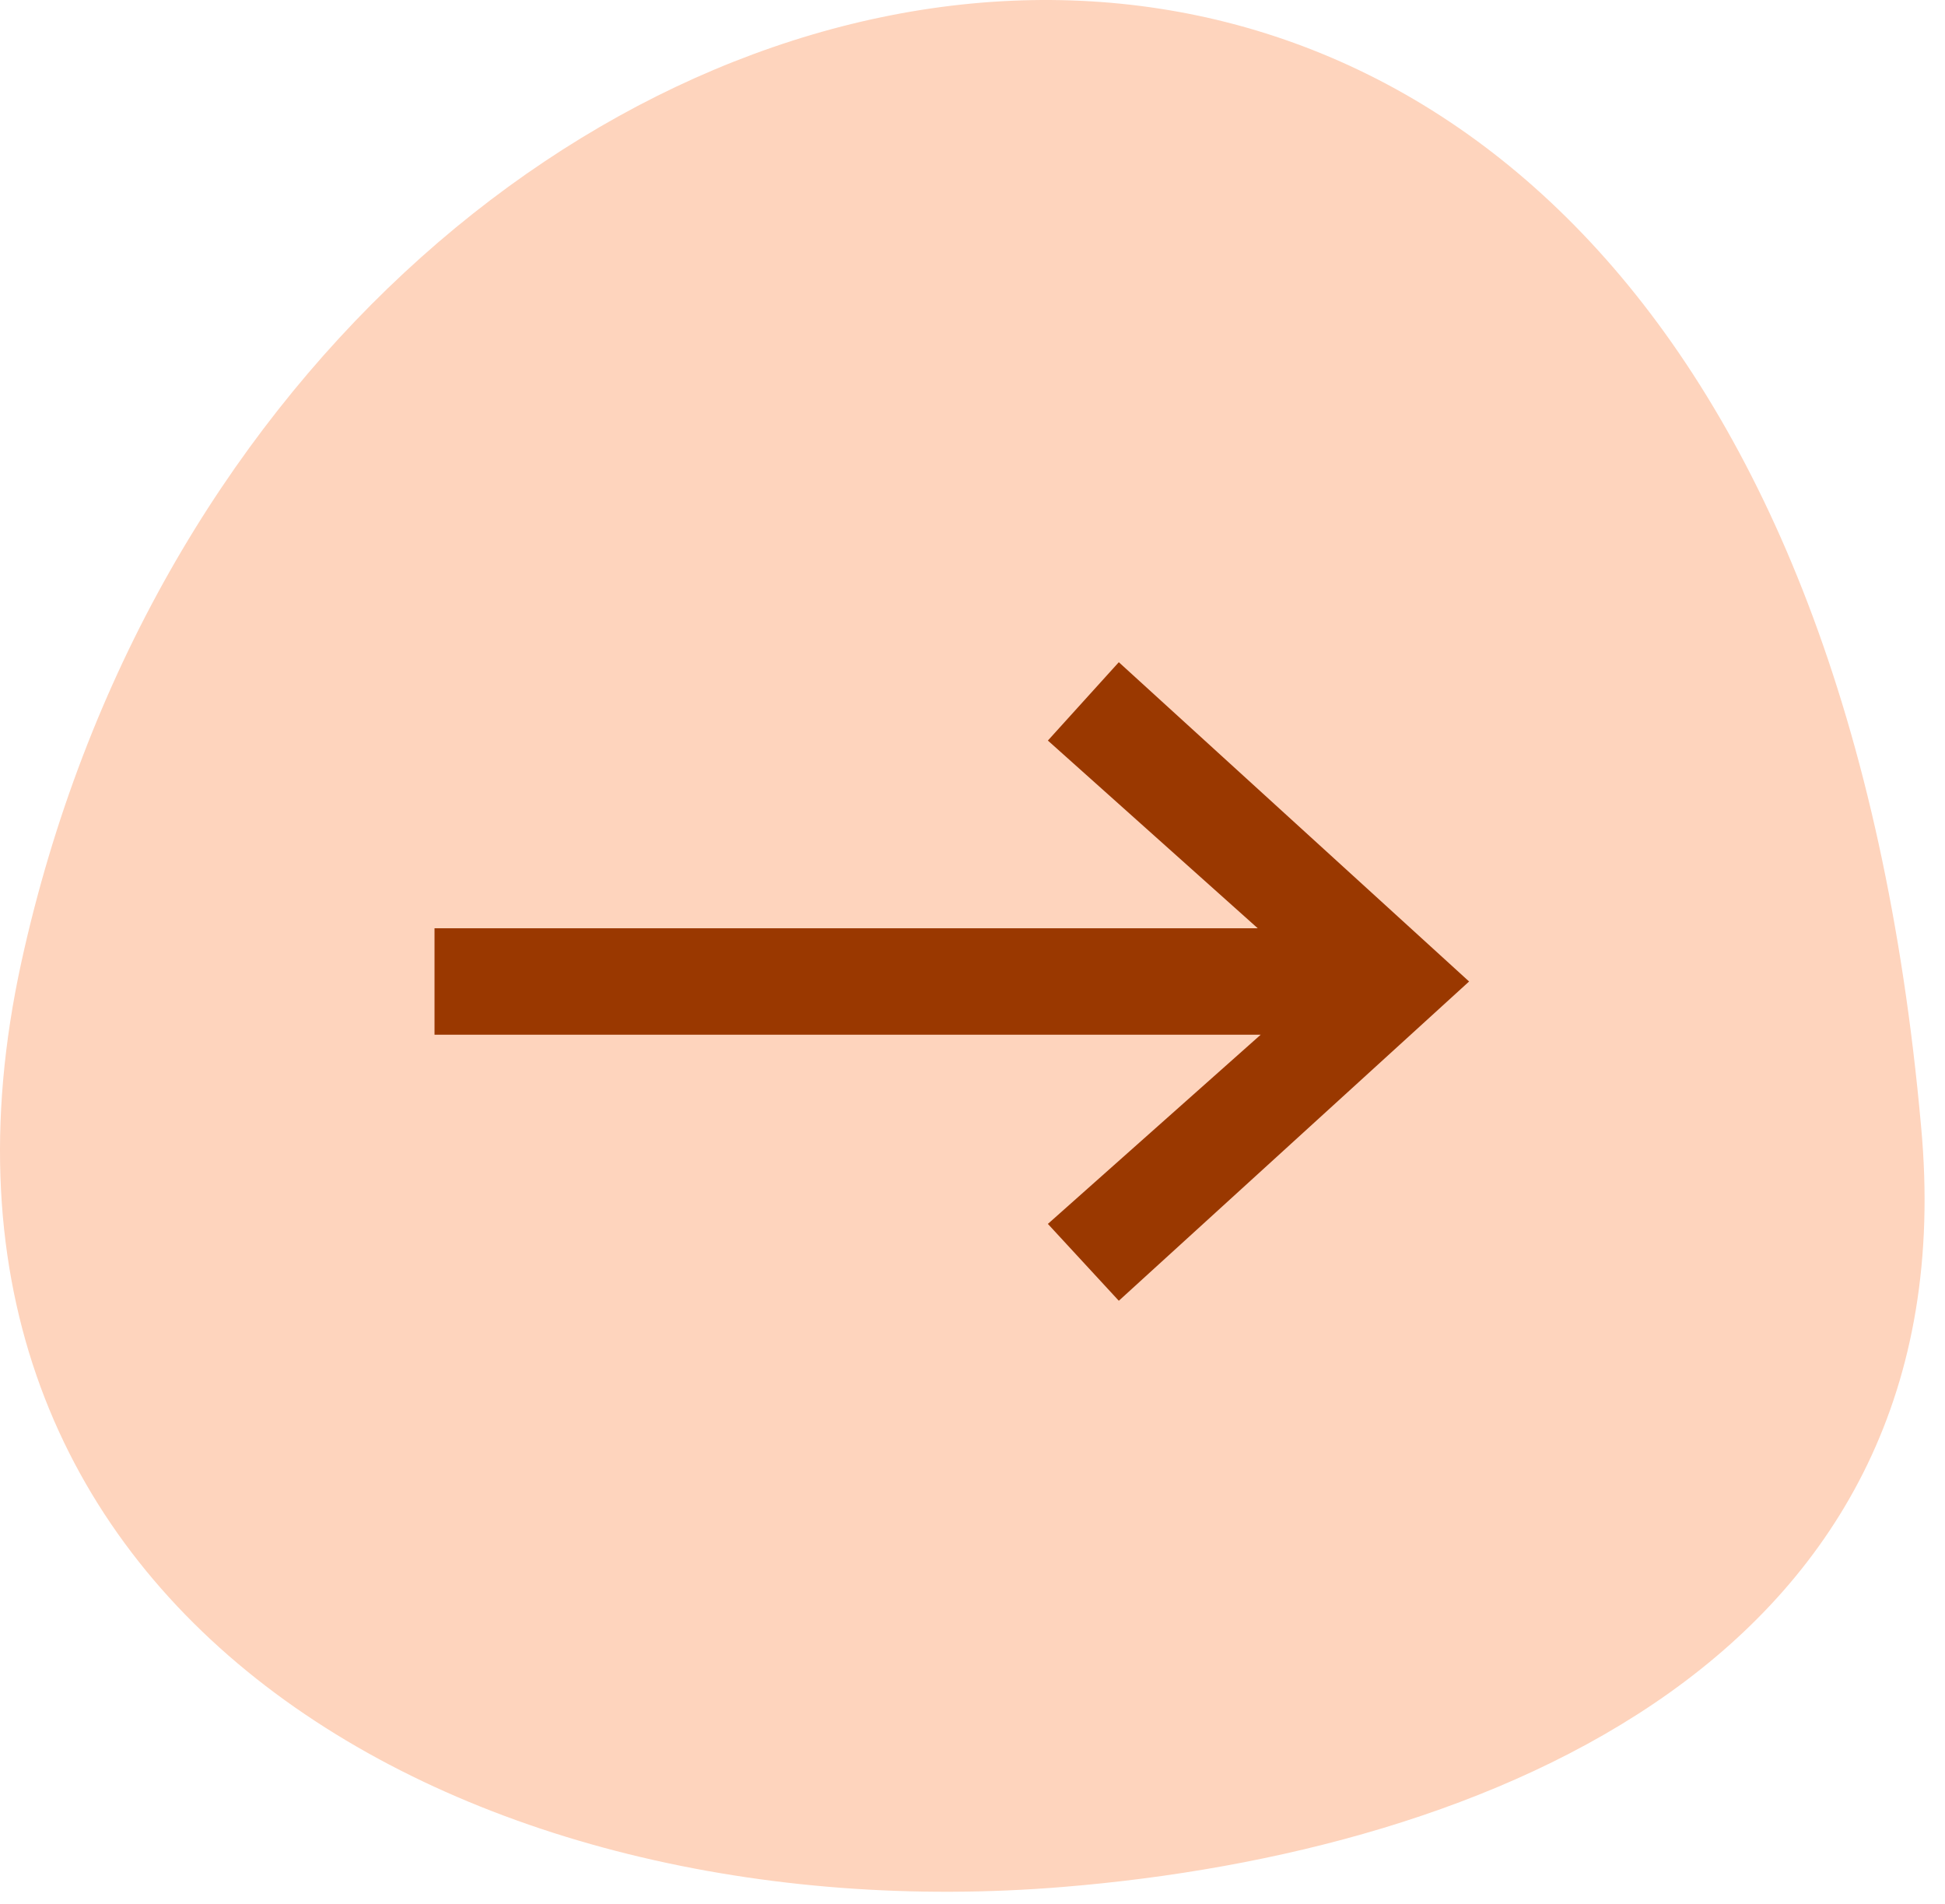
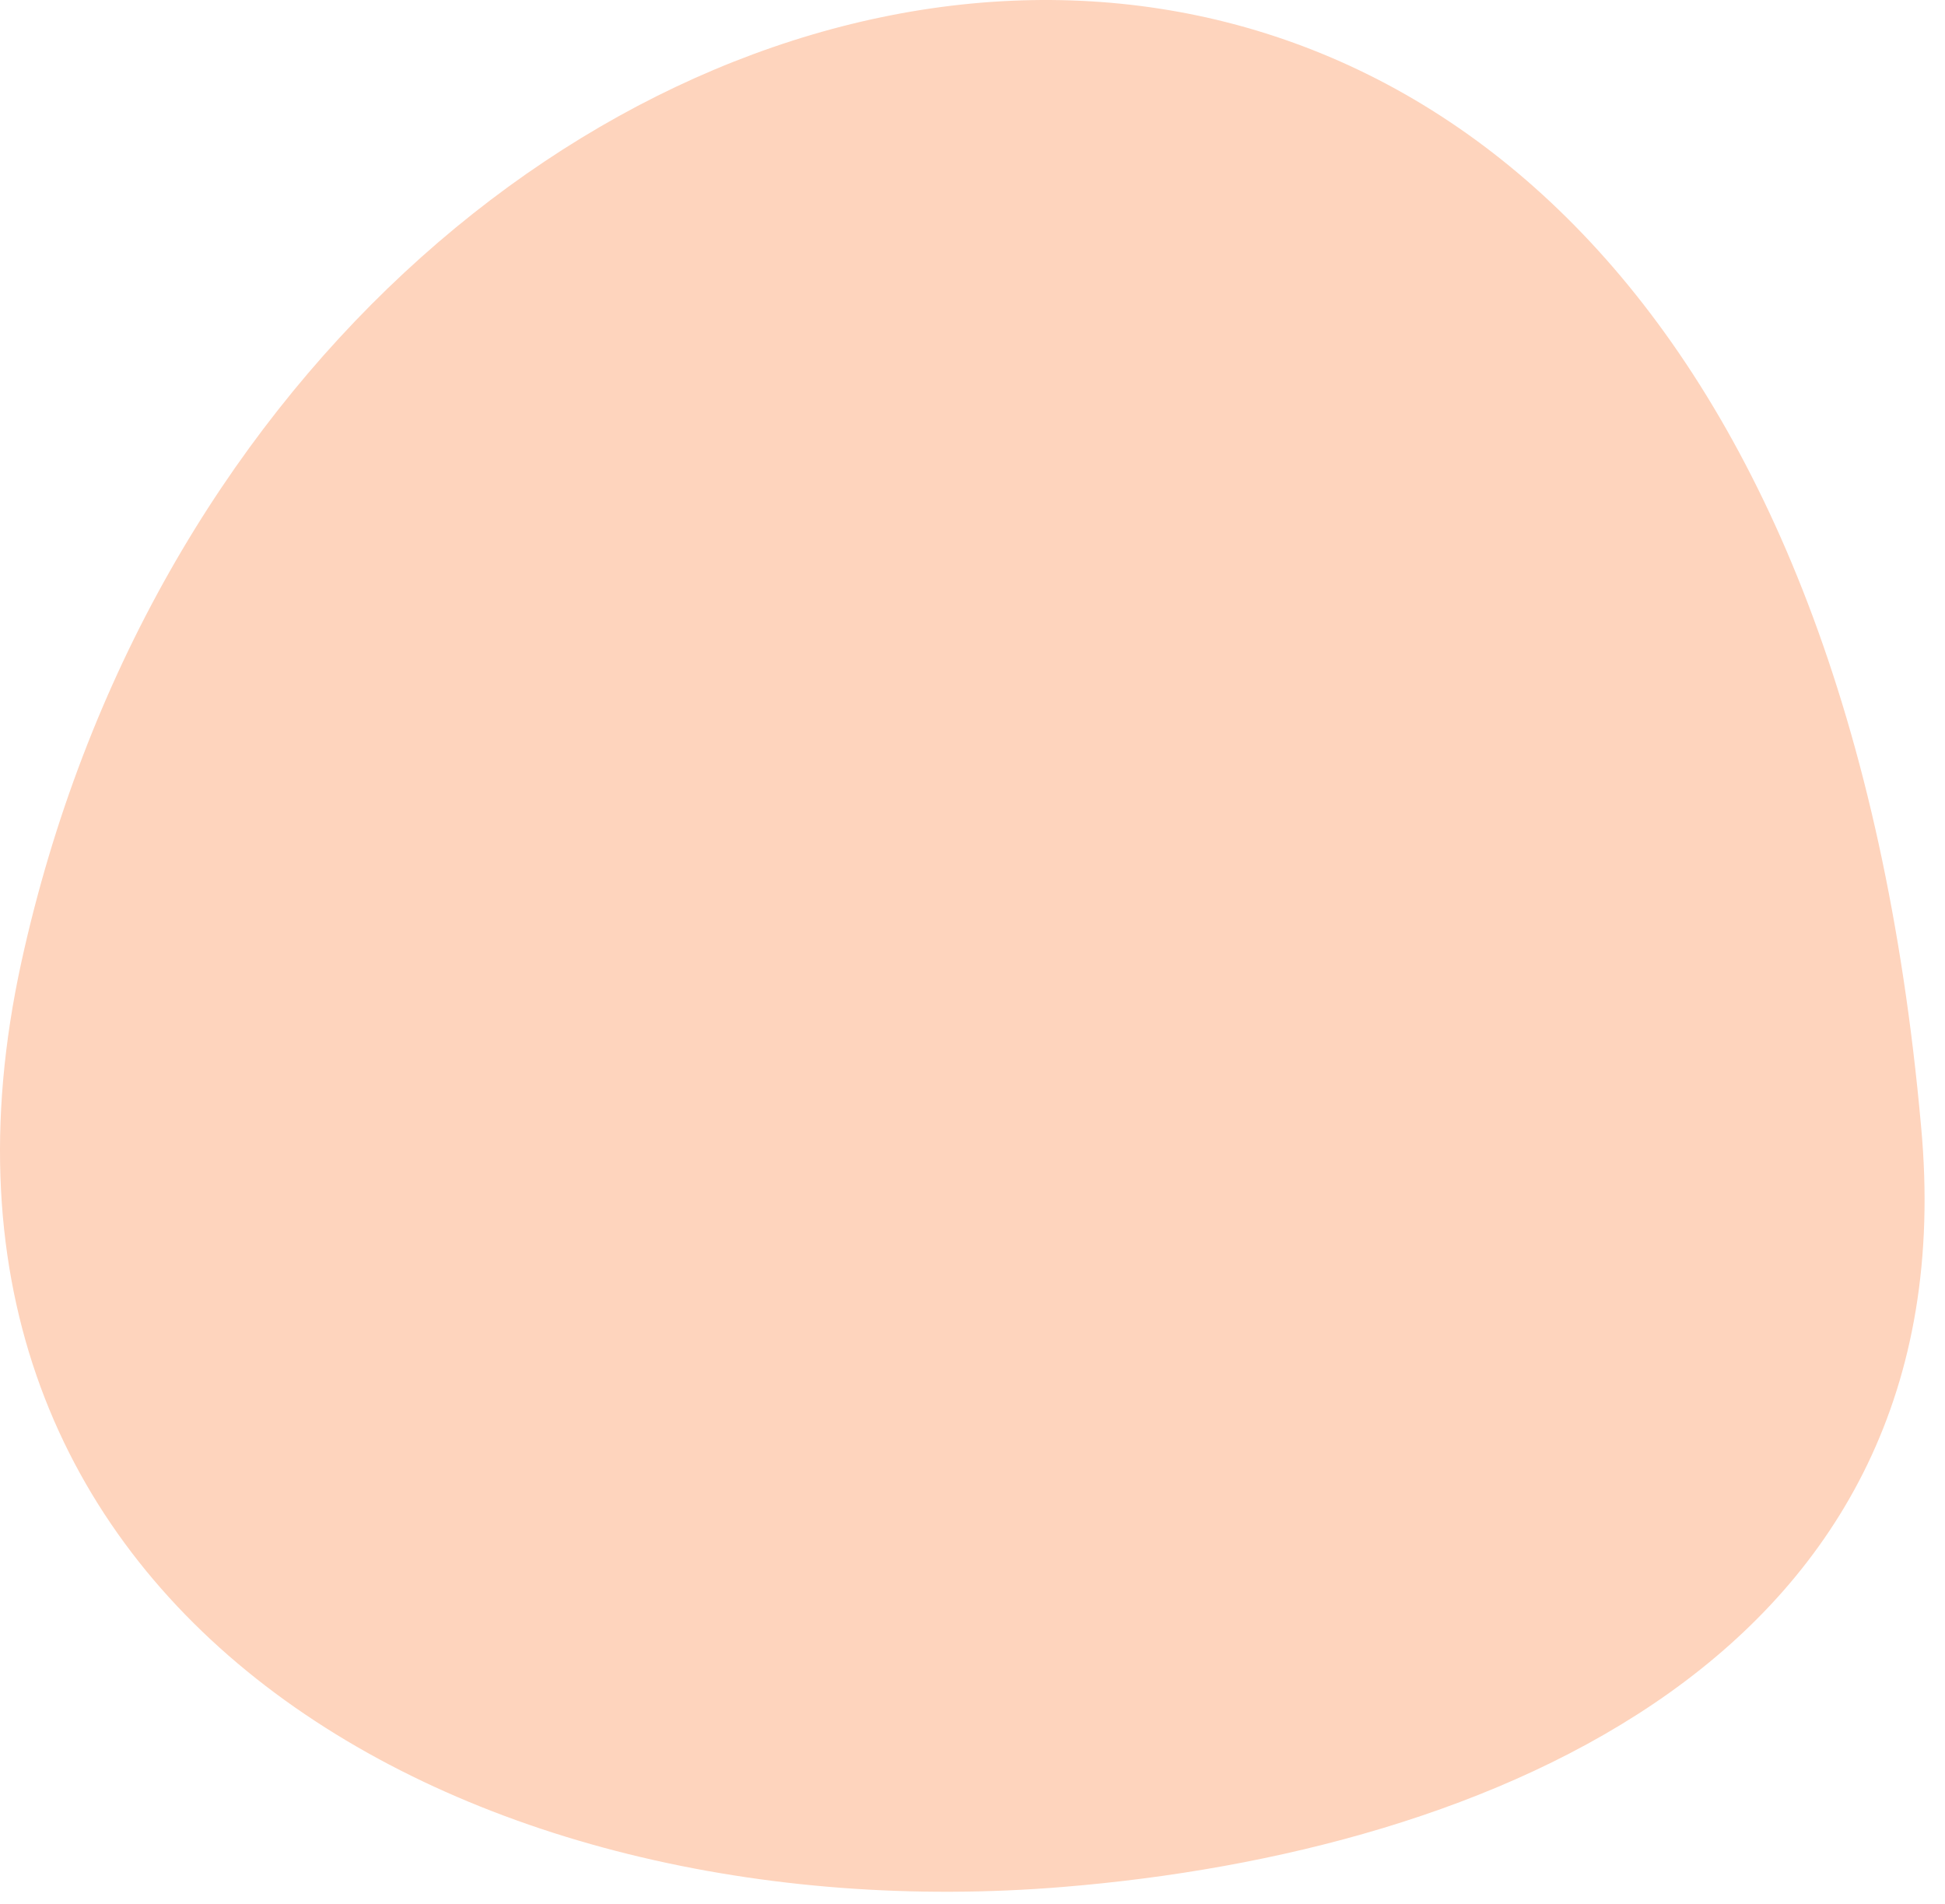
<svg xmlns="http://www.w3.org/2000/svg" width="94" height="92" viewBox="0 0 94 92" fill="none">
  <path d="M1.032 46.496C-5.813 77.802 22.567 93.546 51.362 91.184C71.872 89.509 95.233 80.07 92.844 54.43C85.803 -24.395 13.241 -9.148 1.032 46.496Z" fill="#FED4BD" />
-   <path d="M50.643 59.143L60.929 50H21V44.857H60.786L50.643 35.786L54.071 32L71 47.429L54.071 62.857L50.643 59.143Z" fill="#9A3800" />
</svg>